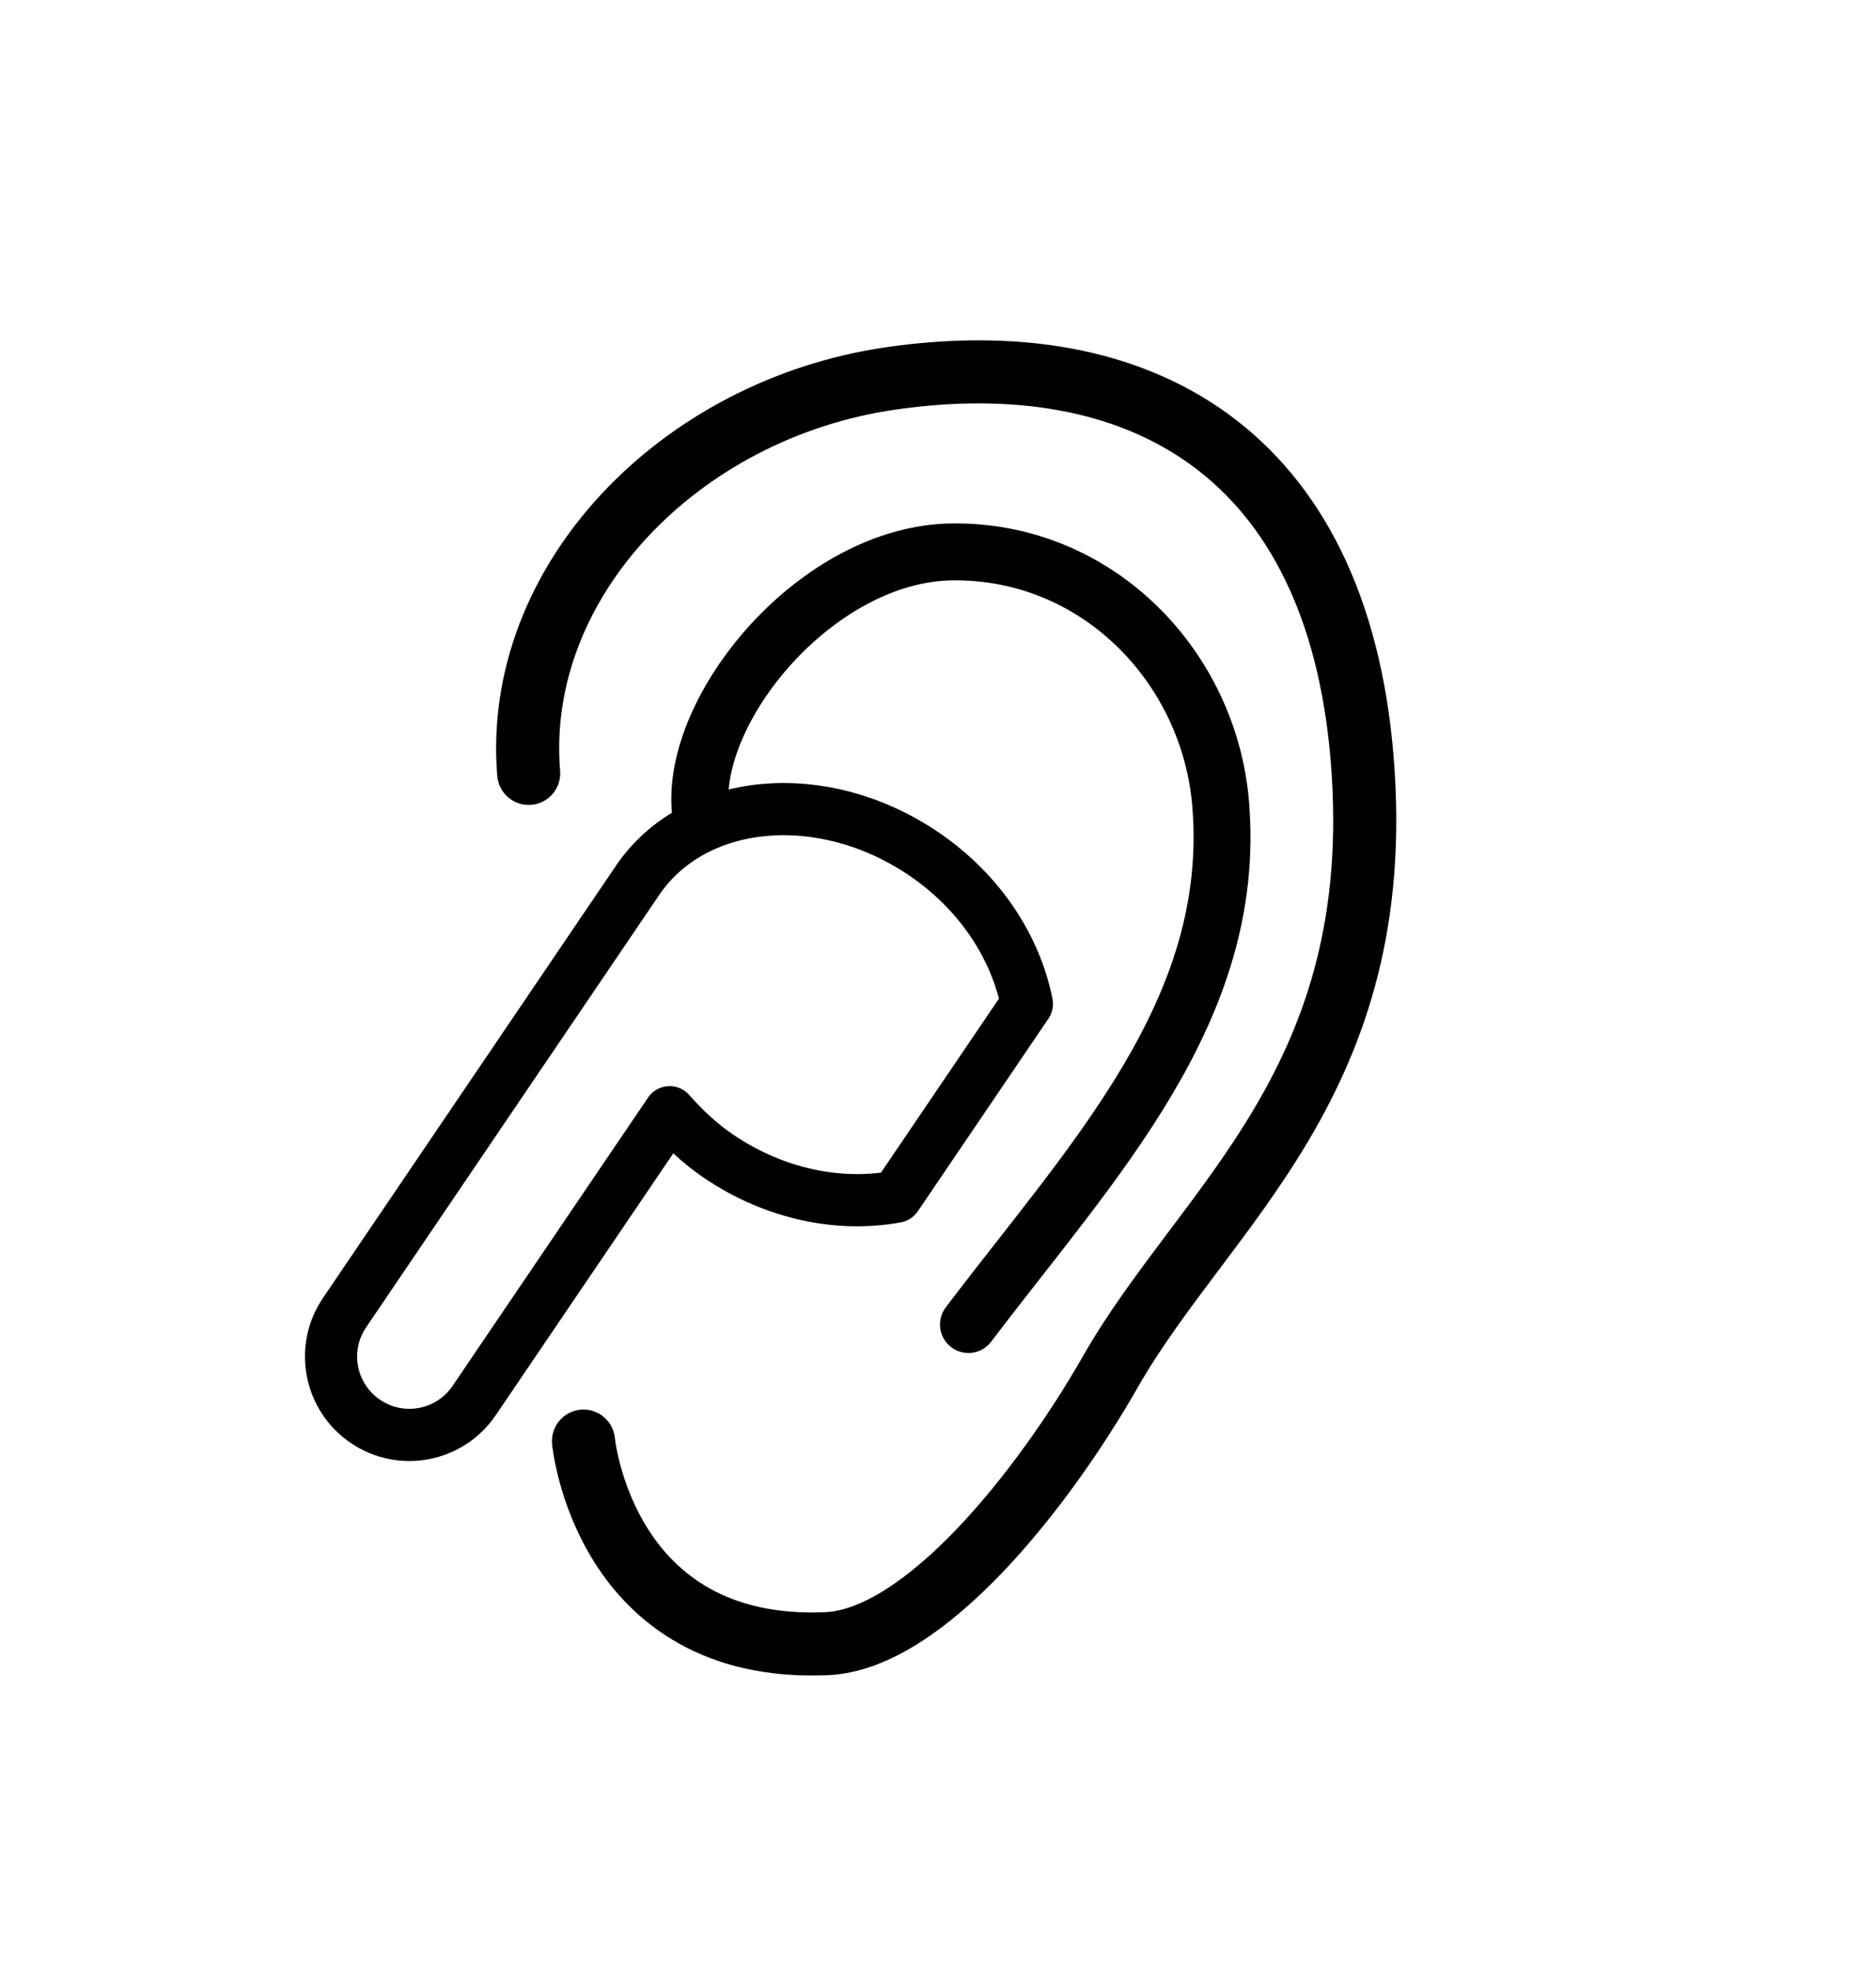
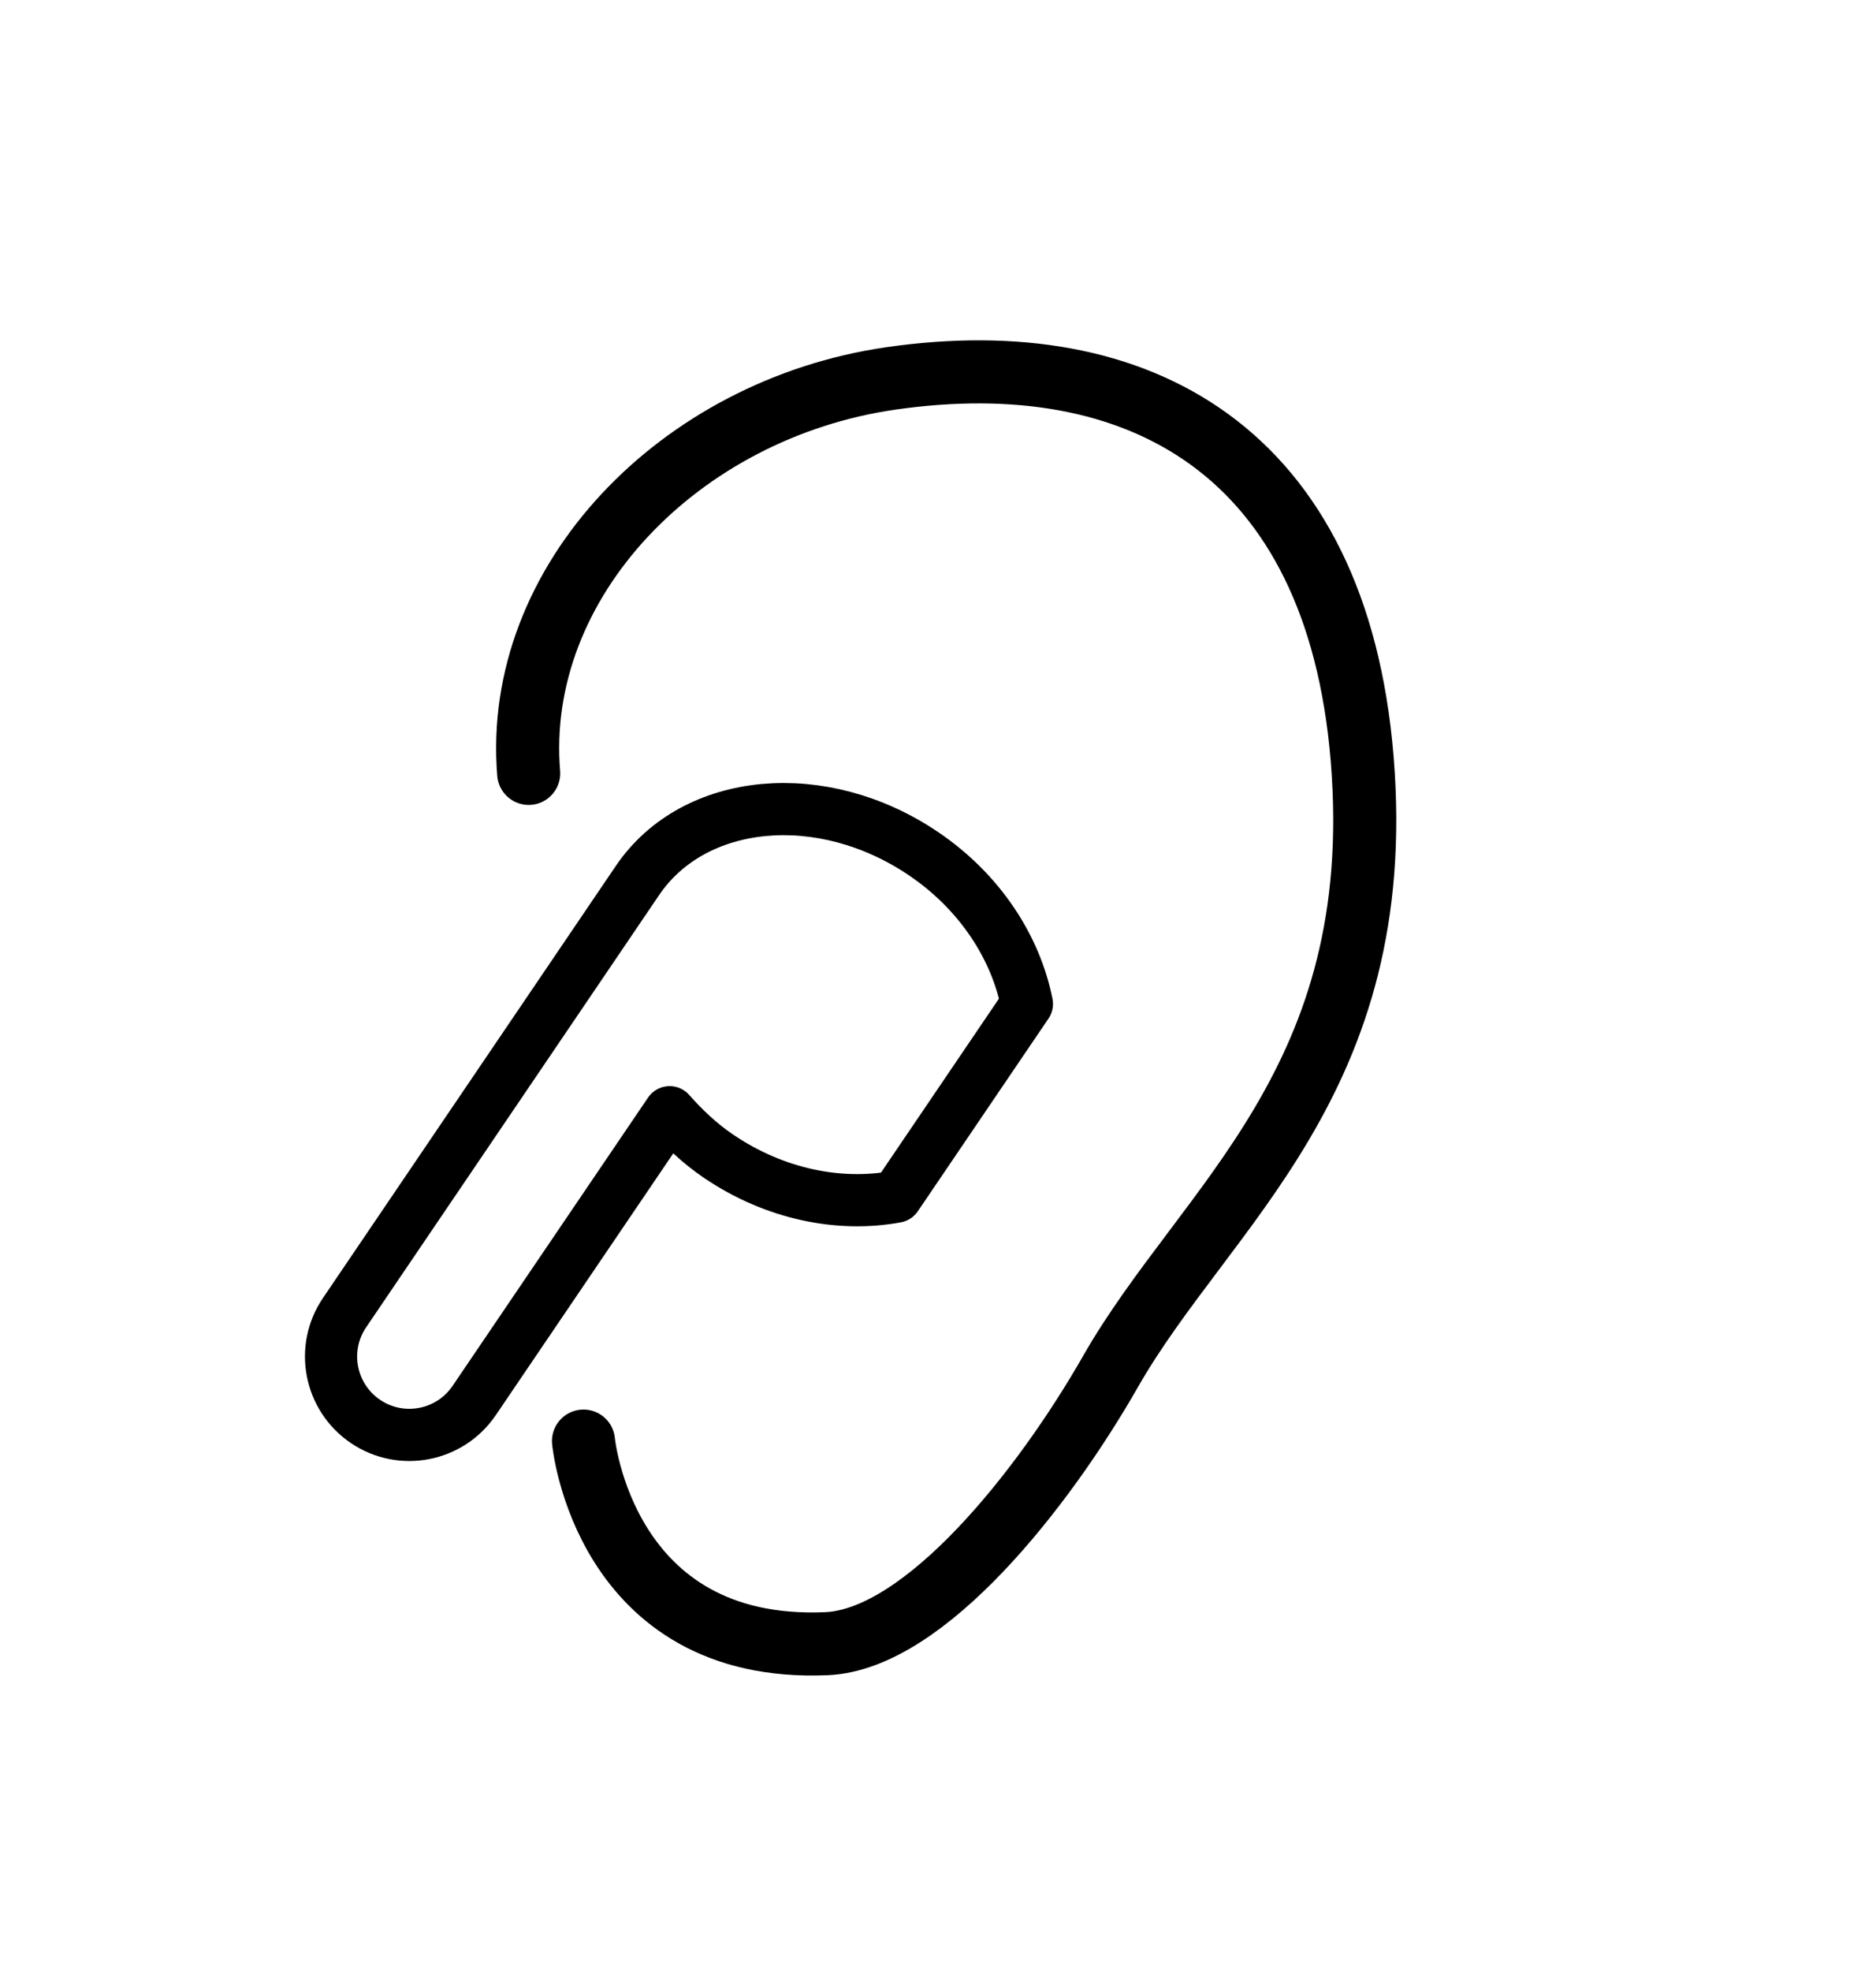
- <svg xmlns="http://www.w3.org/2000/svg" xmlns:ns1="http://www.serif.com/" width="119px" height="125px" version="1.1" xml:space="preserve" style="fill-rule:evenodd;clip-rule:evenodd;stroke-linecap:round;stroke-linejoin:round;stroke-miterlimit:10;">
-   <rect id="Artboard-1" ns1:id="Artboard 1" x="0" y="0" width="118.154" height="124.023" style="fill:none;" />
+ <svg xmlns="http://www.w3.org/2000/svg" width="119px" height="125px" version="1.1" xml:space="preserve" style="fill-rule:evenodd;clip-rule:evenodd;stroke-linecap:round;stroke-linejoin:round;stroke-miterlimit:10;">
  <g>
    <path d="M37.012,91.391c0,0 1.276,13.46 15.419,12.848c6.239,-0.271 13.775,-9.837 18,-17.239c6.039,-10.581 17.654,-18.415 15.974,-38.882c-1.604,-19.539 -14.197,-26.386 -29.905,-24.118c-13.392,1.933 -23.962,12.886 -22.964,25.047" style="fill:none;stroke:#000;stroke-width:4px;" />
-     <path d="M44.431,51.5c-0.71,-6.562 7.406,-16.416 16,-16.5c9.214,-0.09 16.287,7.312 17,16c1.074,13.081 -8.093,22.569 -16,33" style="fill:none;stroke:#000;stroke-width:3.61px;" />
  </g>
-   <path d="M58.593,54.147c3.596,2.439 5.84,5.963 6.546,9.52l-8.29,12.223c-3.565,0.661 -7.67,-0.123 -11.267,-2.562c-1.201,-0.815 -2.205,-1.776 -3.104,-2.793l-12.4,18.285c-1.541,2.271 -4.63,2.863 -6.898,1.323c-2.271,-1.541 -2.863,-4.63 -1.323,-6.898l18.581,-27.407c3.593,-5.298 11.721,-6.054 18.155,-1.691Z" style="fill:none;stroke:#000;stroke-width:3.31px;" />
+   <path d="M58.593,54.147c3.596,2.439 5.84,5.963 6.546,9.52l-8.29,12.223c-3.565,0.661 -7.67,-0.123 -11.267,-2.562c-1.201,-0.815 -2.205,-1.776 -3.104,-2.793l-12.4,18.285c-1.541,2.271 -4.63,2.863 -6.898,1.323c-2.271,-1.541 -2.863,-4.63 -1.323,-6.898l18.581,-27.407c3.593,-5.298 11.721,-6.054 18.155,-1.691" style="fill:none;stroke:#000;stroke-width:3.31px;" />
</svg>